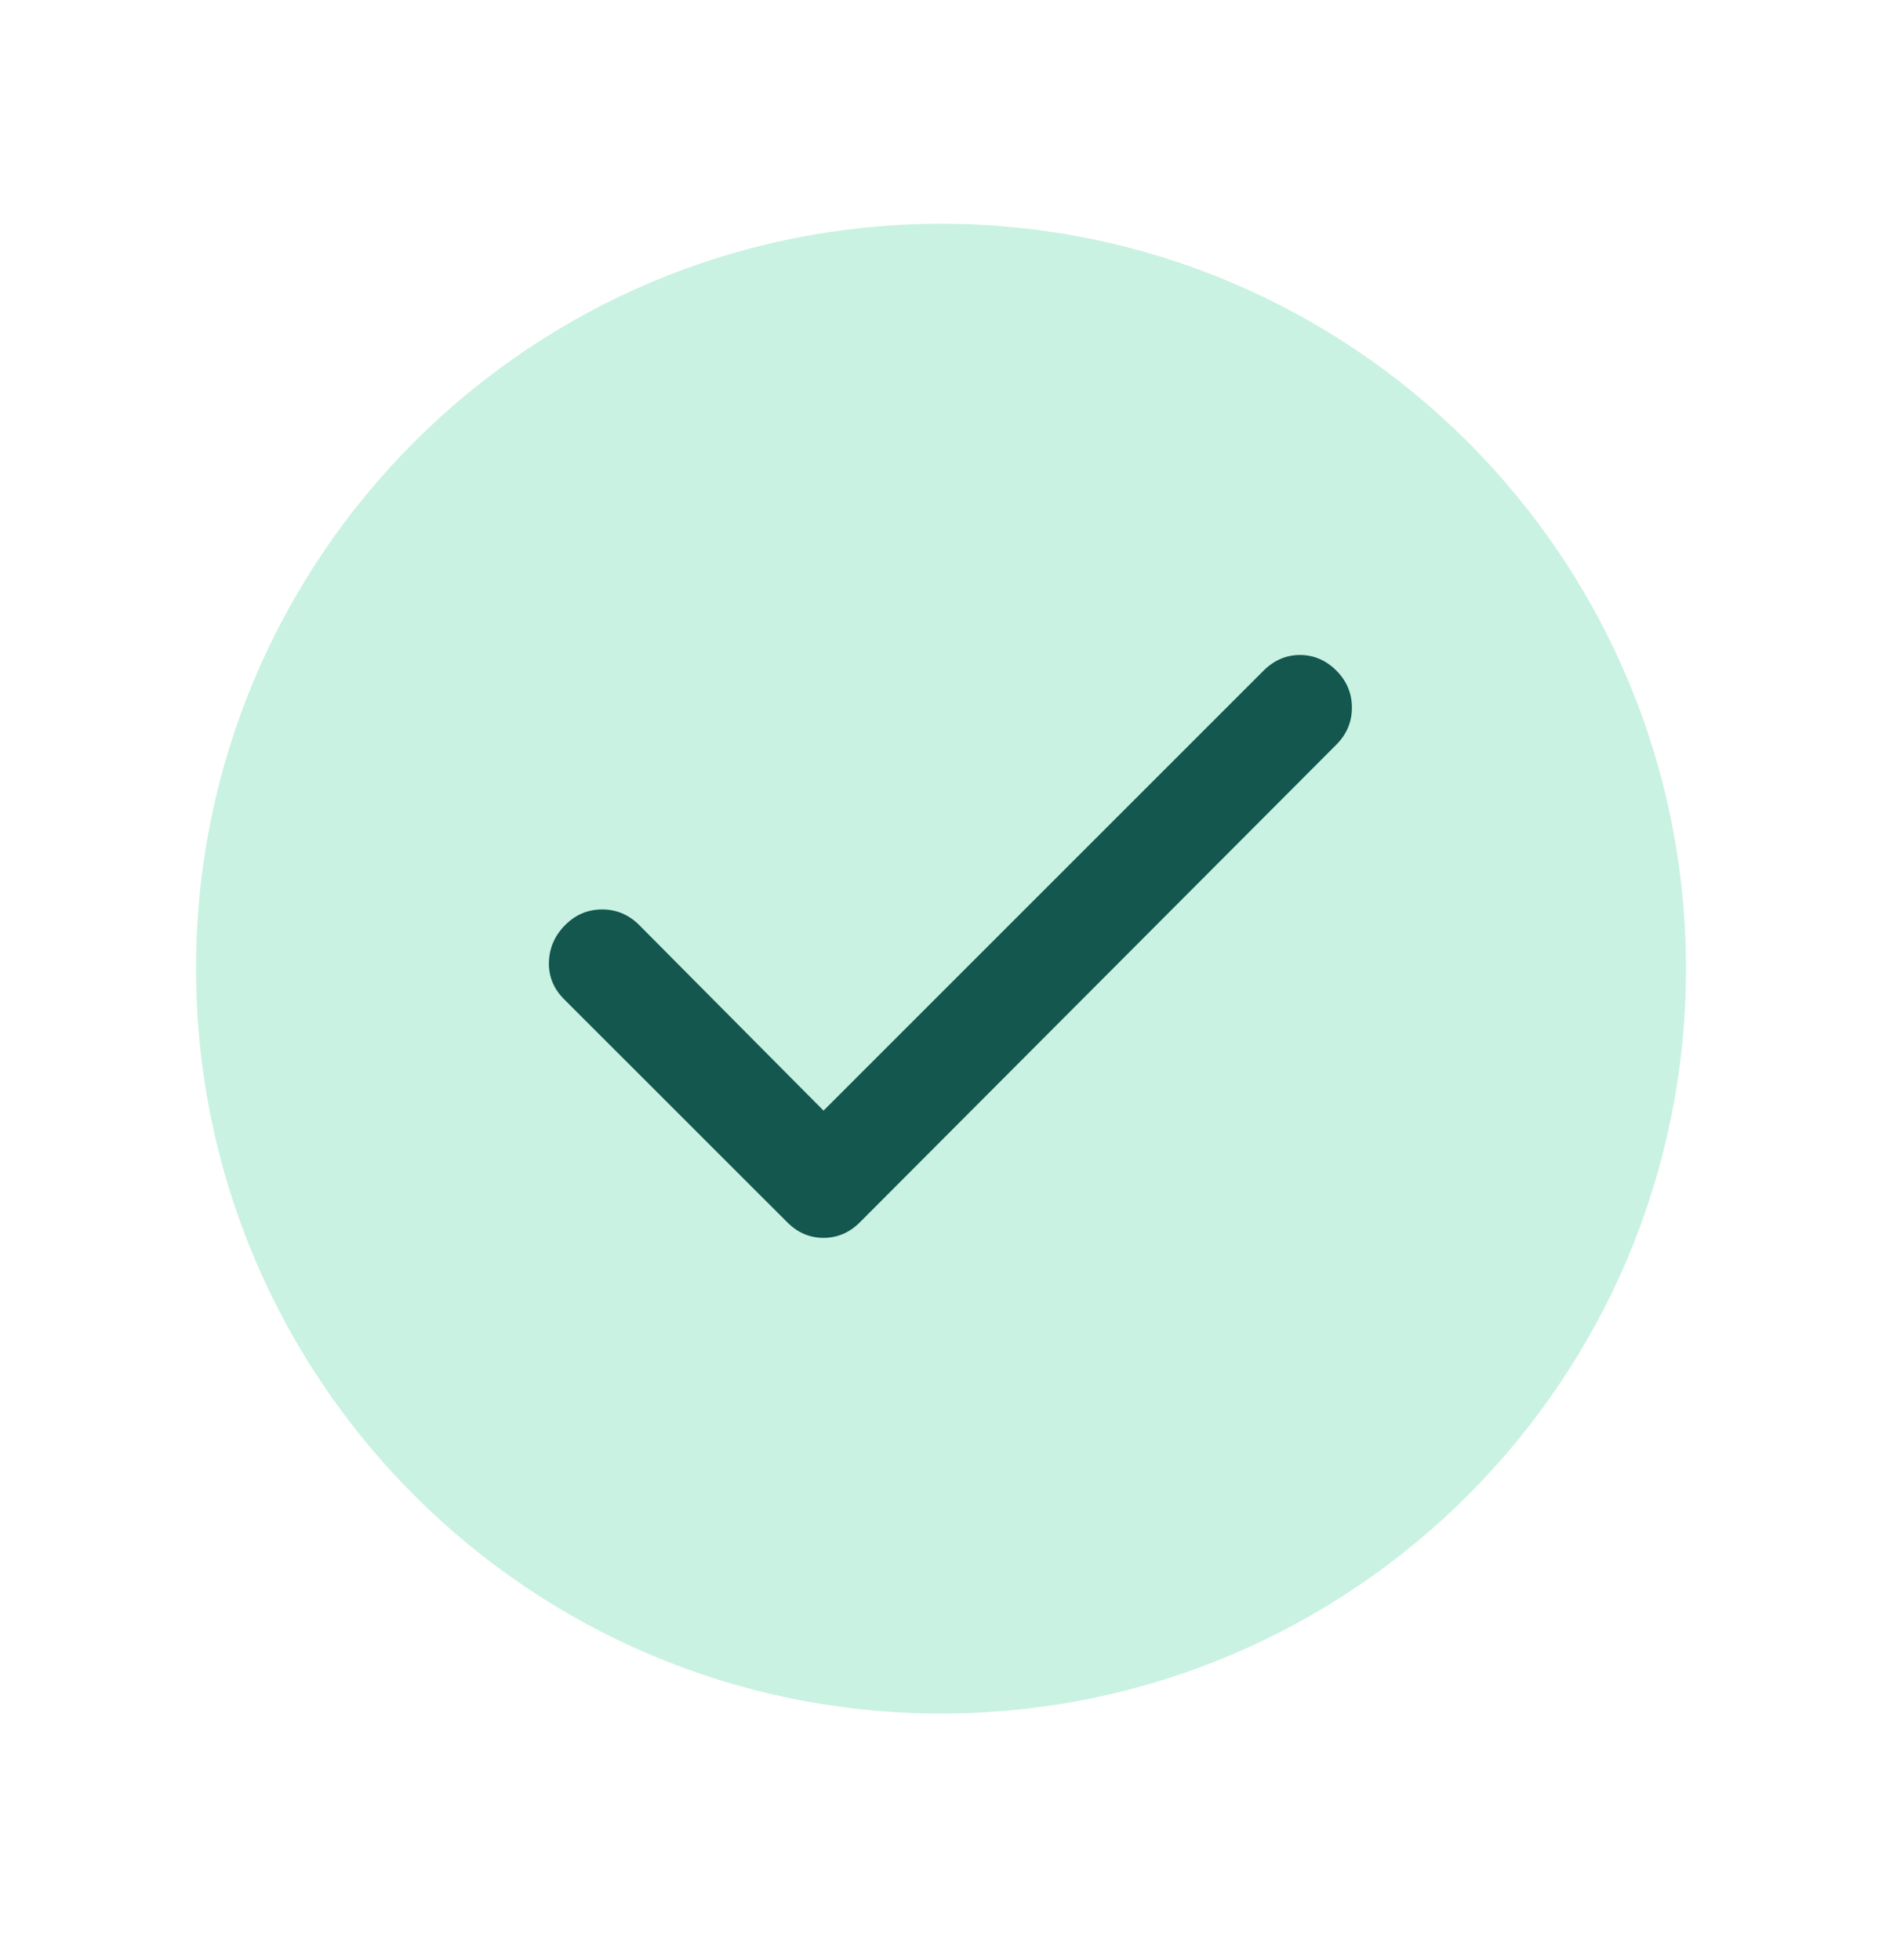
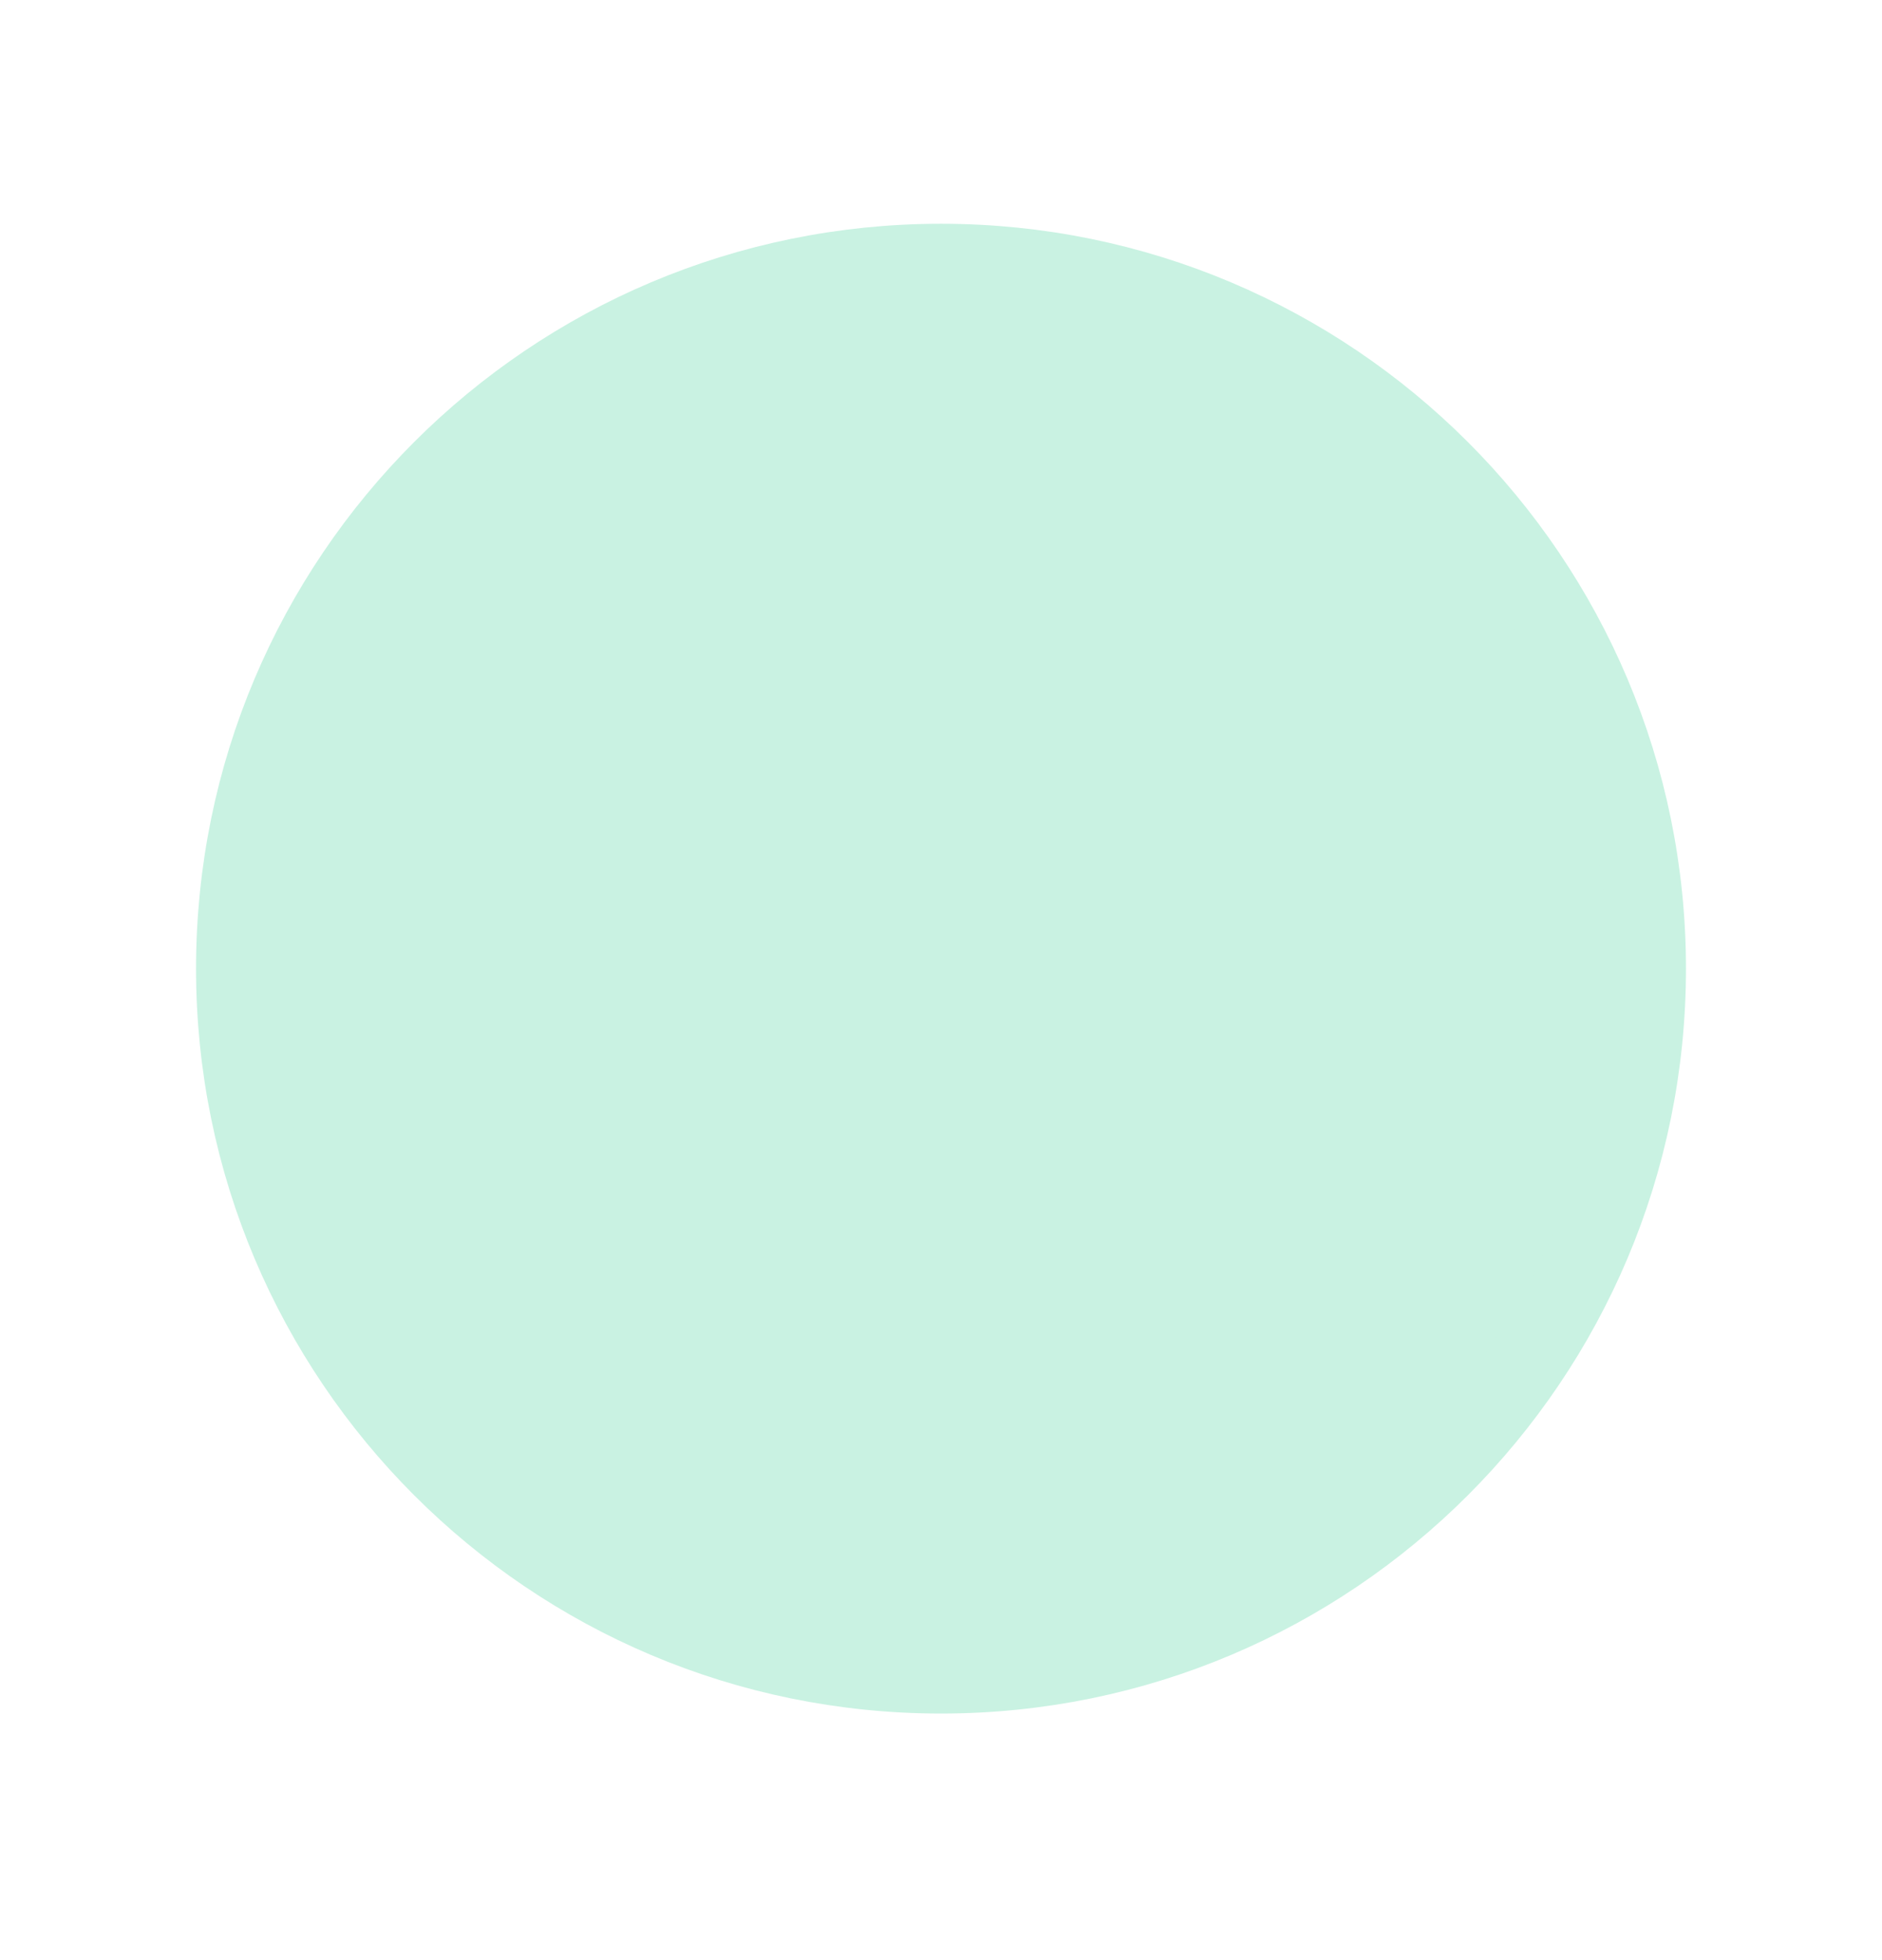
<svg xmlns="http://www.w3.org/2000/svg" width="24" height="25" viewBox="0 0 24 25" fill="none">
  <path d="M12 21.355C16.971 21.355 21 17.325 21 12.354C21 7.384 16.971 3.354 12 3.354C7.029 3.354 3 7.384 3 12.354C3 17.325 7.029 21.355 12 21.355Z" fill="#C9F2E2" stroke="#C9F2E2" />
-   <path d="M10.502 14.165L16.114 8.553C16.247 8.421 16.401 8.354 16.578 8.354C16.755 8.354 16.909 8.421 17.042 8.553C17.174 8.686 17.24 8.843 17.24 9.025C17.24 9.208 17.174 9.365 17.042 9.497L10.966 15.589C10.833 15.722 10.679 15.788 10.502 15.788C10.325 15.788 10.171 15.722 10.039 15.589L7.191 12.742C7.059 12.609 6.995 12.452 7 12.27C7.006 12.088 7.075 11.931 7.208 11.798C7.34 11.665 7.498 11.599 7.68 11.599C7.862 11.6 8.019 11.666 8.151 11.798L10.502 14.165Z" fill="#13574F" />
</svg>